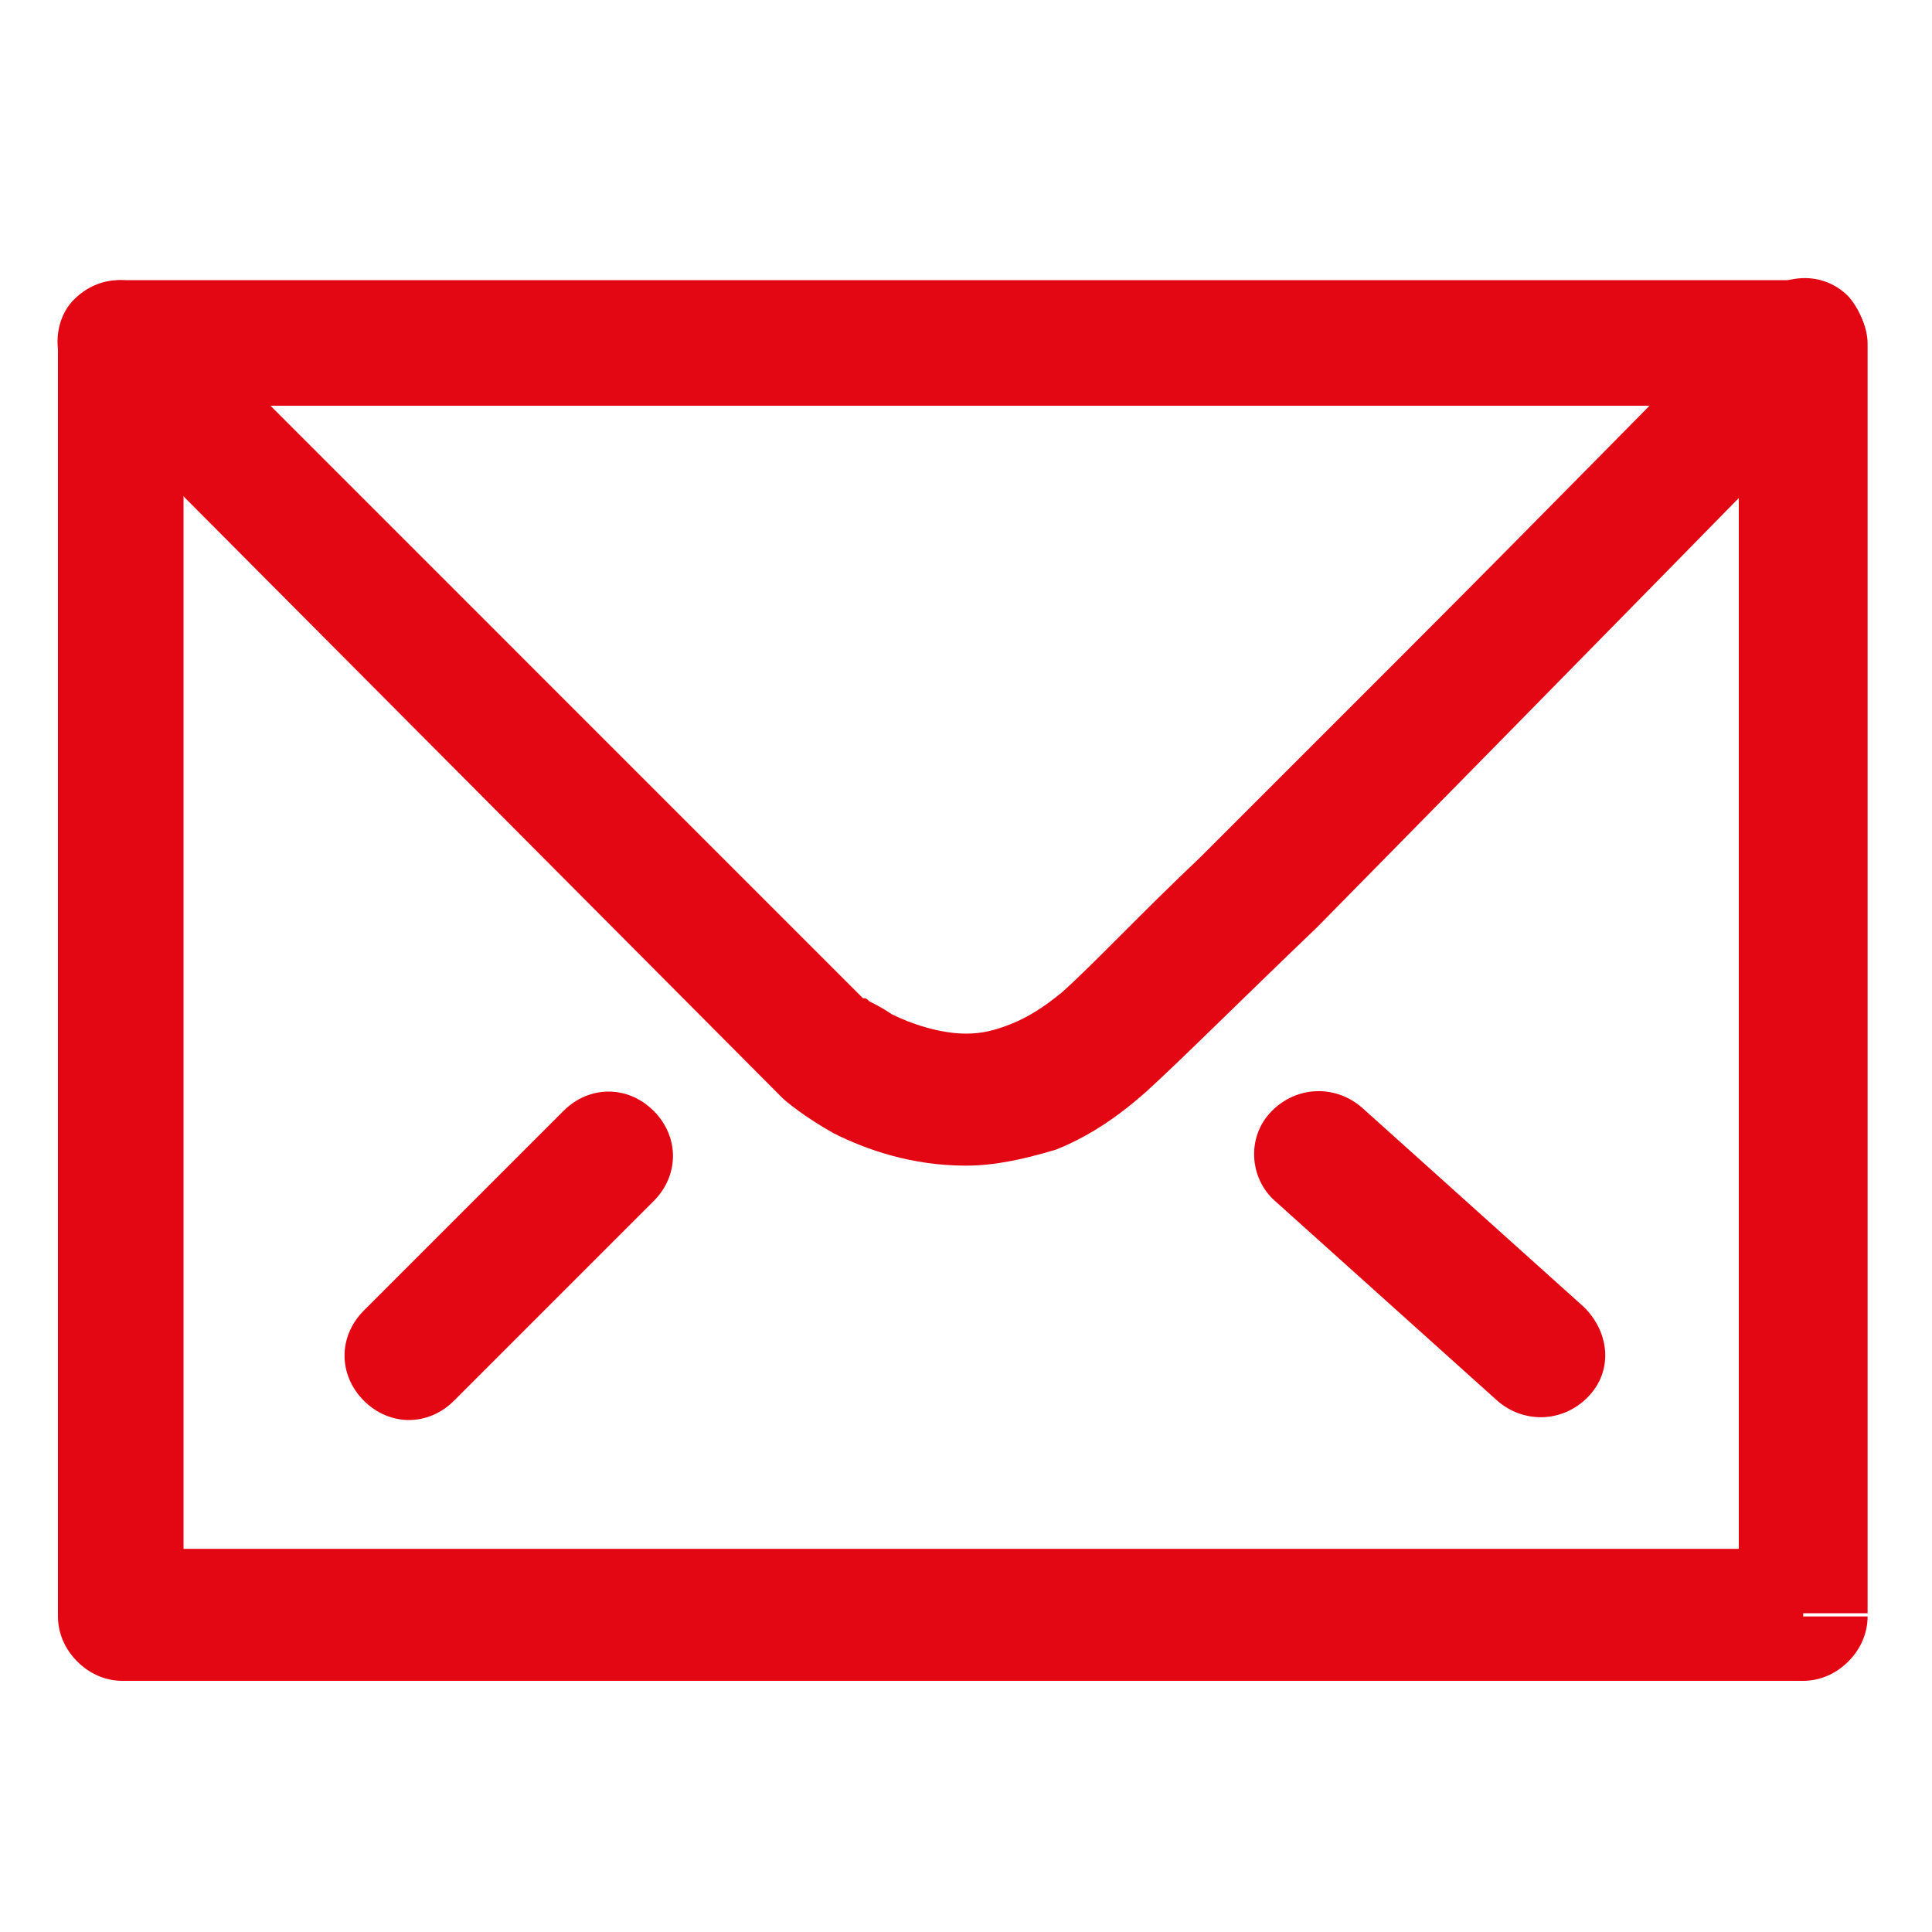
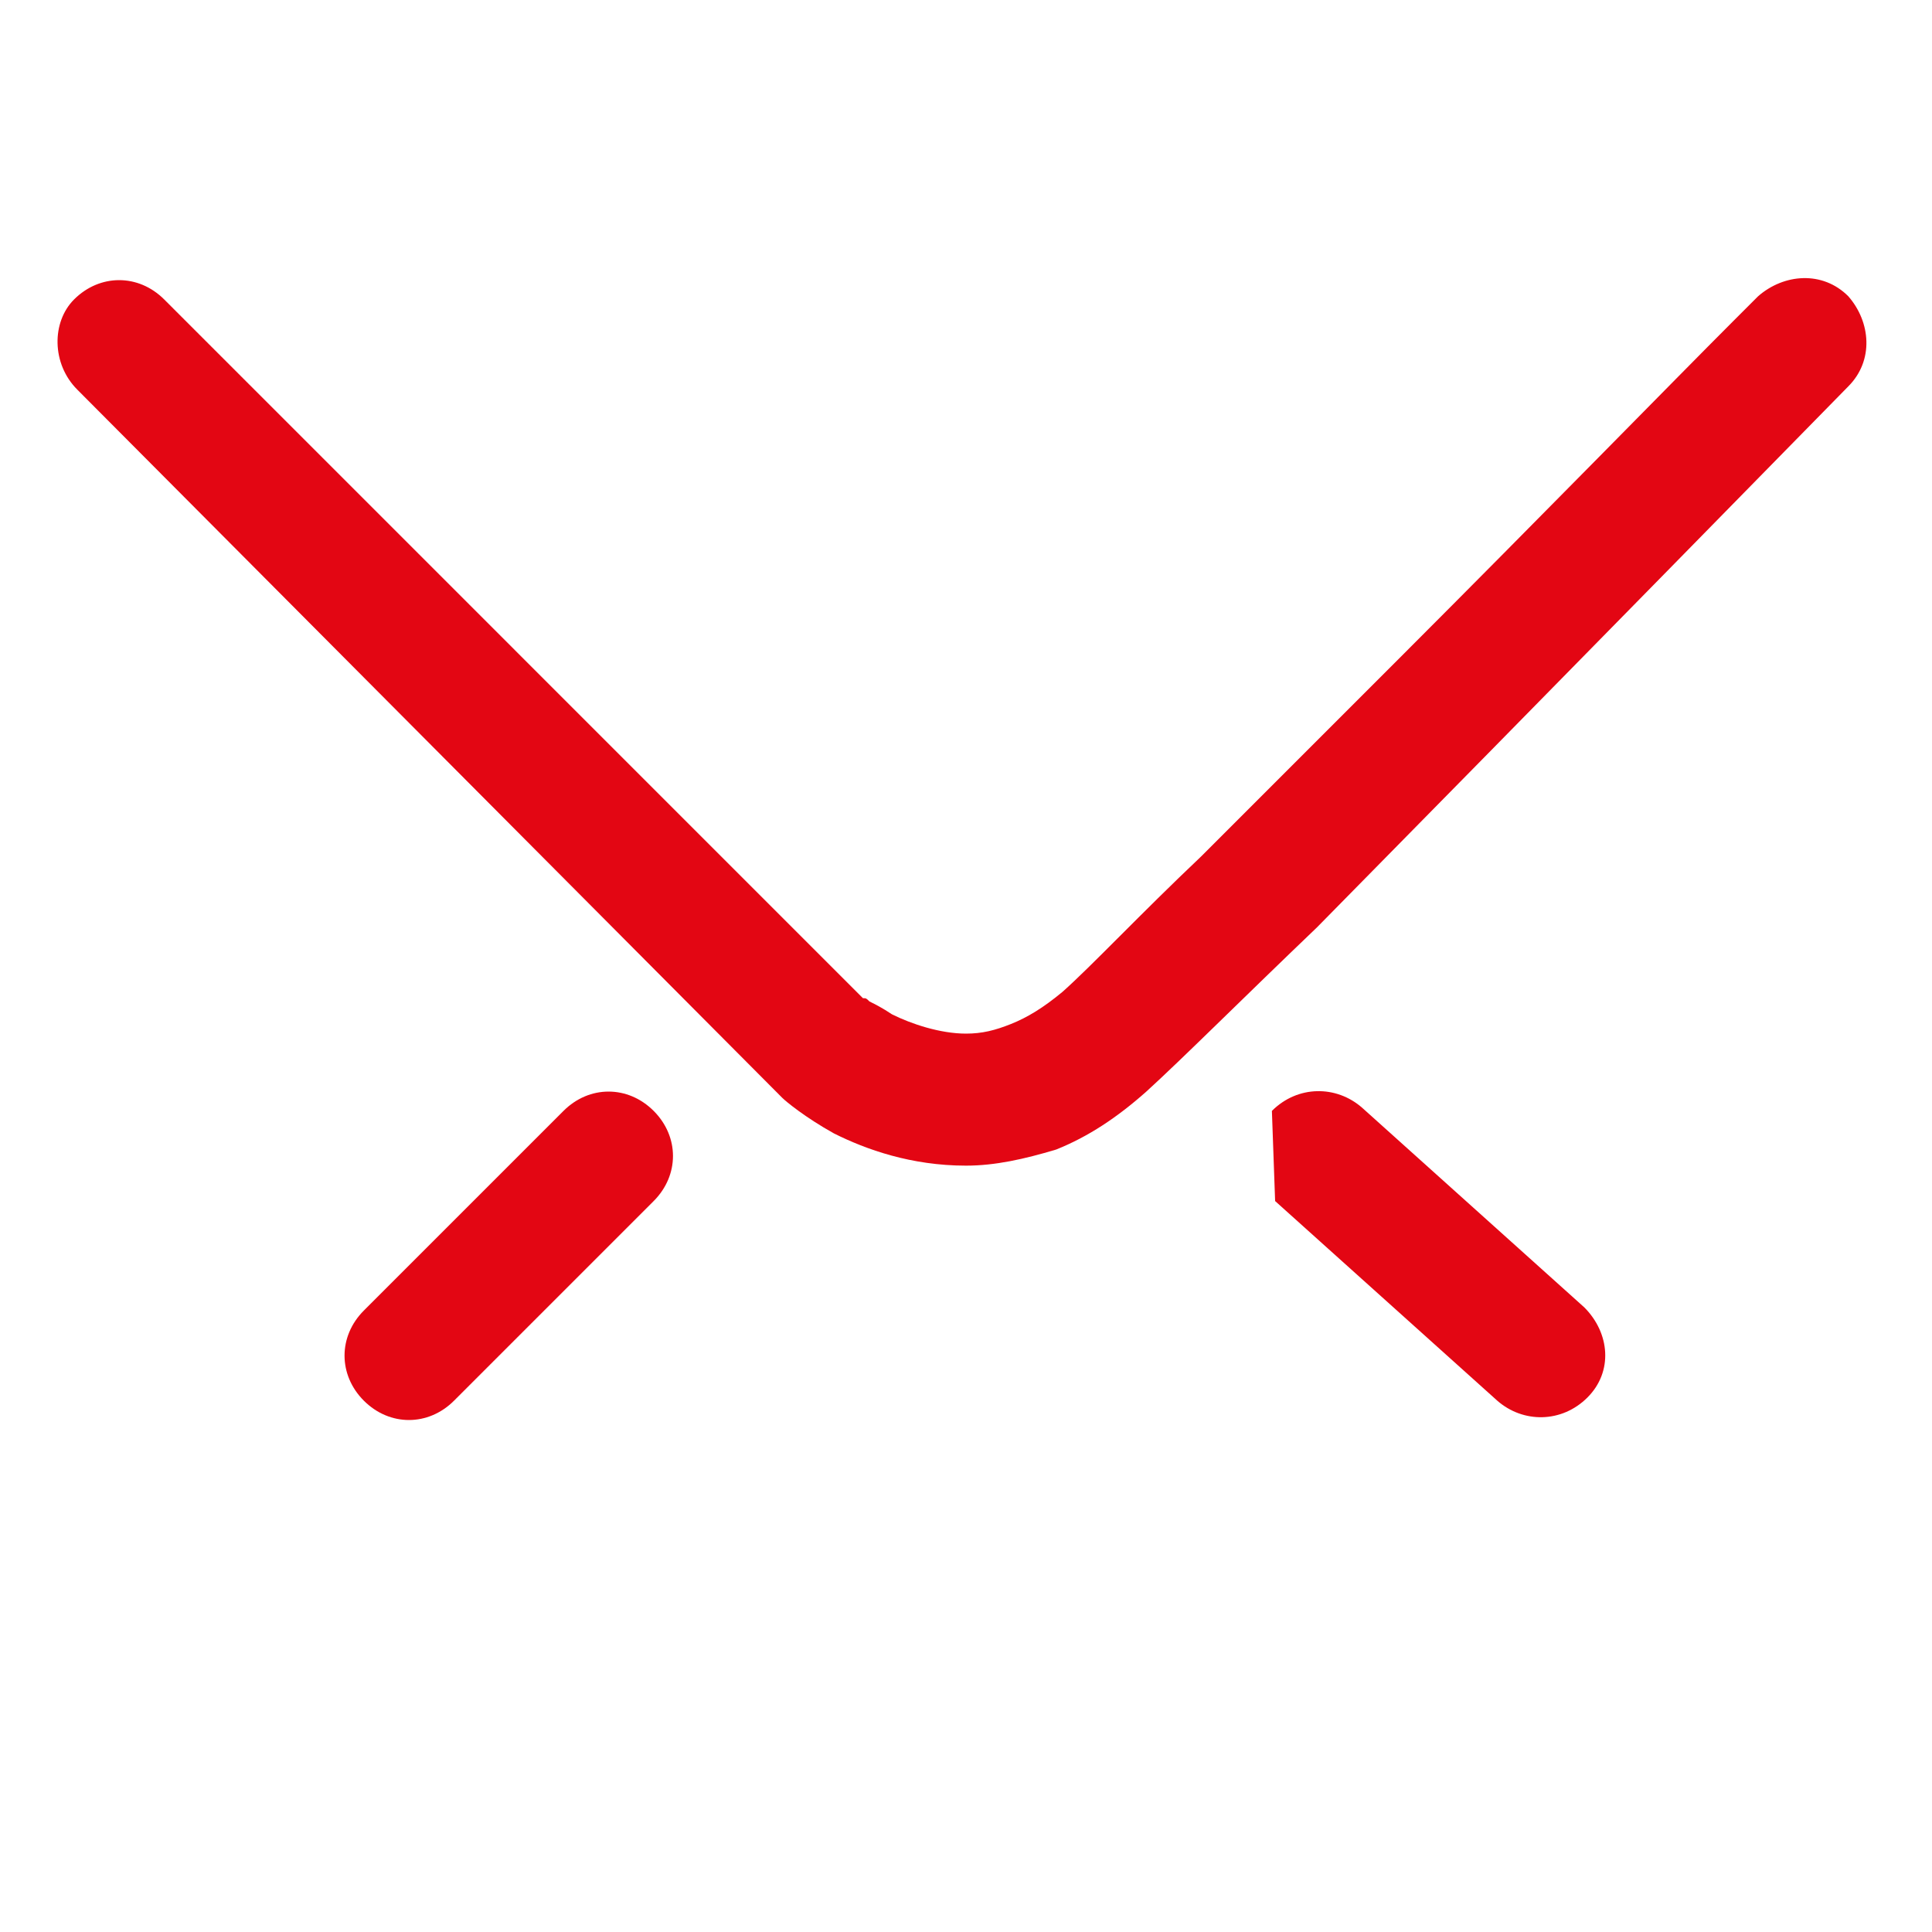
<svg xmlns="http://www.w3.org/2000/svg" version="1.1" id="Laag_1" x="0px" y="0px" viewBox="0 0 60 60" style="enable-background:new 0 0 60 60;" xml:space="preserve">
  <style type="text/css">
	.st0{fill:#e30613;}
</style>
  <g>
-     <path class="st0" d="M56,50.1v-2H5.7V12.6h48.3l0,37.5H56v-2V50.1h2V10.7c0-0.5-0.2-1-0.6-1.4c-0.4-0.4-0.9-0.6-1.4-0.6H3.8   c-0.5,0-1,0.2-1.4,0.6s-0.6,0.9-0.6,1.4v39.5c0,0.5,0.2,1,0.6,1.4c0.4,0.4,0.9,0.6,1.4,0.6H56c0.5,0,1-0.2,1.4-0.6   c0.4-0.4,0.6-0.9,0.6-1.4H56z" />
    <path class="st0" d="M2.4,12.1l21.8,21.9l0.1,0.1c0.1,0.1,0.7,0.6,1.6,1.1c1,0.5,2.4,1,4.1,1c0.9,0,1.8-0.2,2.8-0.5   c1-0.4,1.9-1,2.8-1.8c1.1-1,3-2.9,5.3-5.1C47.6,22,57.4,12,57.4,12c0.8-0.8,0.7-2,0-2.8c-0.8-0.8-2-0.7-2.8,0c0,0-0.3,0.3-0.8,0.8   c-1.7,1.7-6,6.1-10.3,10.4c-2.2,2.2-4.4,4.4-6.2,6.2c-1.9,1.8-3.4,3.4-4.3,4.2c-0.6,0.5-1.1,0.8-1.6,1c-0.5,0.2-0.9,0.3-1.4,0.3   c-0.8,0-1.7-0.3-2.3-0.6c-0.3-0.2-0.5-0.3-0.7-0.4c-0.1-0.1-0.1-0.1-0.2-0.1l0,0l0,0L26,32l0.8-1l0,0L26,32l0.8-1l-1.3,1.5l1.4-1.4   L5.1,9.3c-0.8-0.8-2-0.8-2.8,0C1.6,10,1.6,11.3,2.4,12.1L2.4,12.1z" />
-     <path class="st0" d="M39.6,37.3l6.9,6.2c0.8,0.7,2,0.7,2.8-0.1s0.7-2-0.1-2.8l-6.9-6.2c-0.8-0.7-2-0.7-2.8,0.1S38.8,36.6,39.6,37.3   " />
+     <path class="st0" d="M39.6,37.3l6.9,6.2c0.8,0.7,2,0.7,2.8-0.1s0.7-2-0.1-2.8l-6.9-6.2c-0.8-0.7-2-0.7-2.8,0.1" />
    <path class="st0" d="M17.5,34.5l-6.2,6.2c-0.8,0.8-0.8,2,0,2.8c0.8,0.8,2,0.8,2.8,0l6.2-6.2c0.8-0.8,0.8-2,0-2.8   C19.5,33.7,18.3,33.7,17.5,34.5" />
  </g>
</svg>